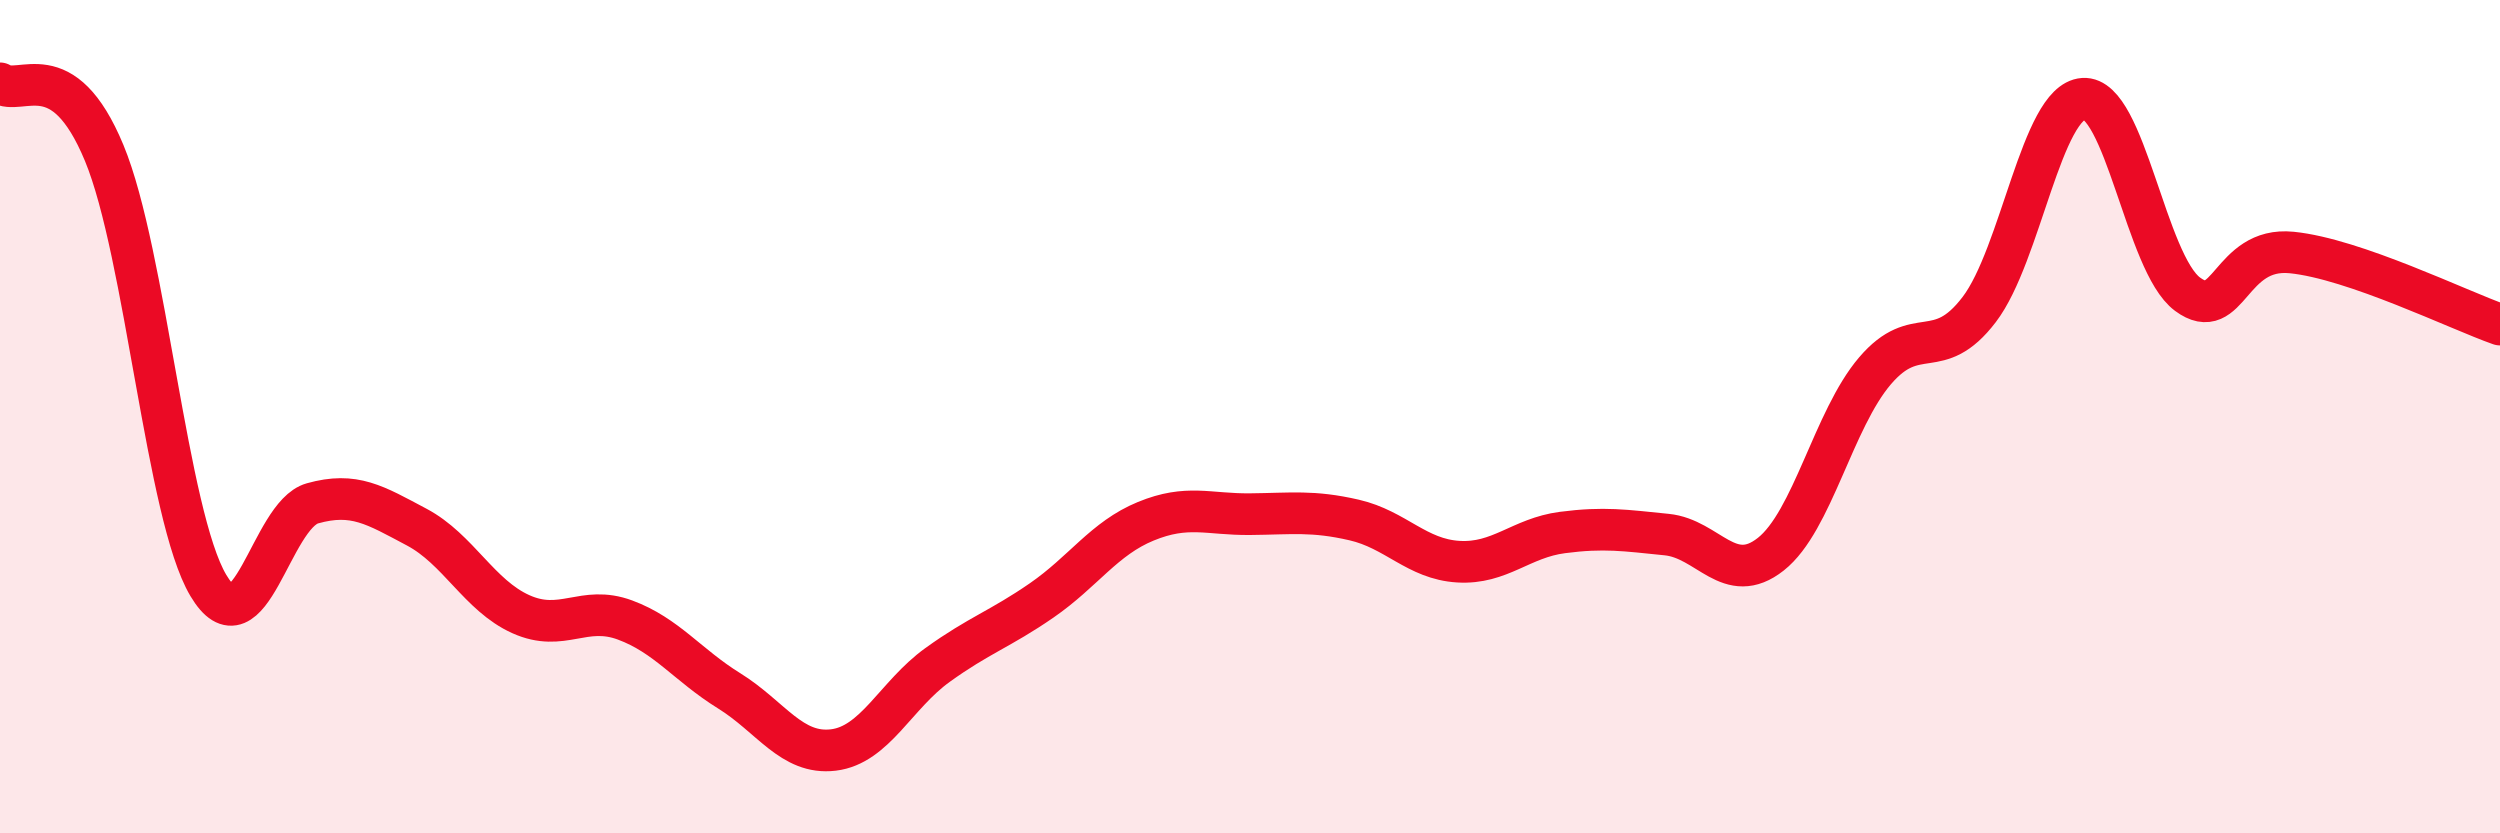
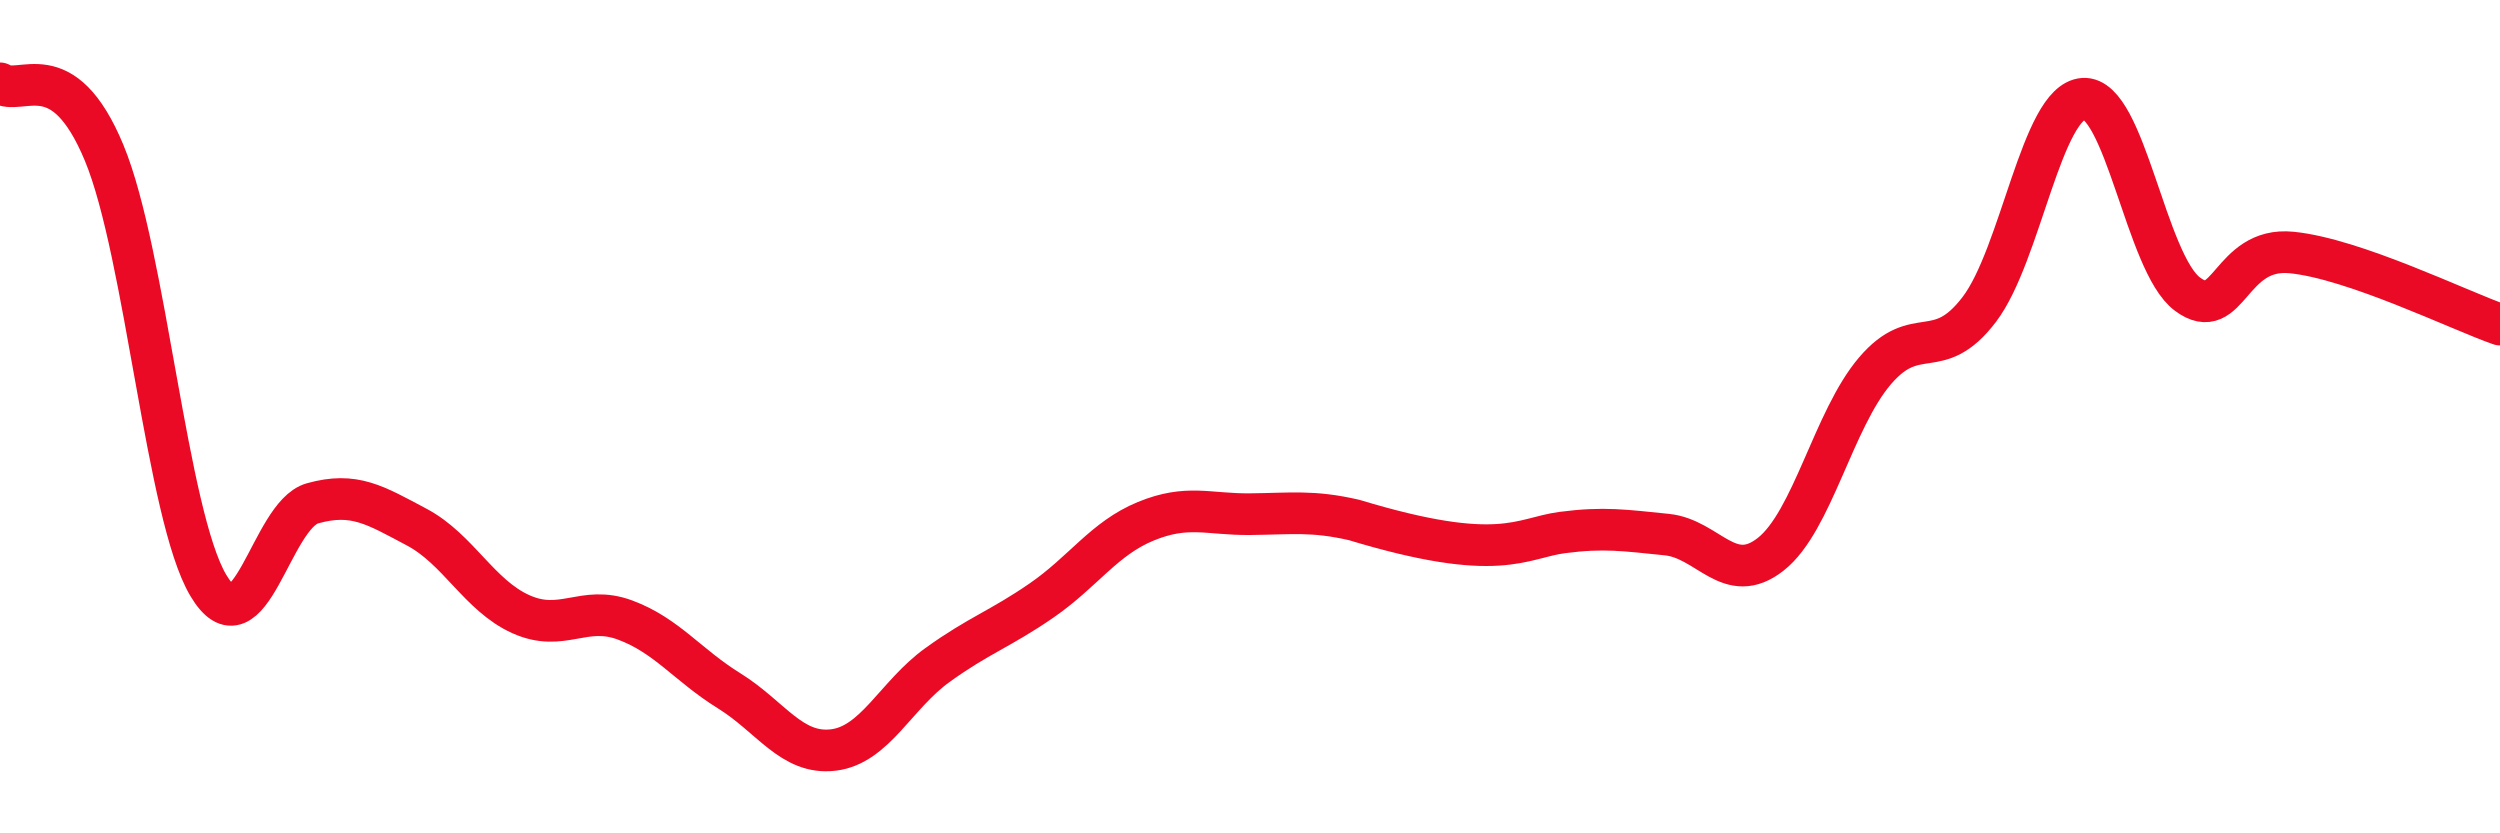
<svg xmlns="http://www.w3.org/2000/svg" width="60" height="20" viewBox="0 0 60 20">
-   <path d="M 0,2 C 0.5,2.33 1.5,1.26 2.5,3.67 C 3.5,6.08 4,12.37 5,14.05 C 6,15.73 6.5,12.36 7.5,12.08 C 8.5,11.8 9,12.12 10,12.65 C 11,13.18 11.5,14.29 12.5,14.74 C 13.5,15.19 14,14.51 15,14.88 C 16,15.25 16.5,15.96 17.5,16.58 C 18.5,17.2 19,18.12 20,18 C 21,17.88 21.5,16.68 22.5,15.96 C 23.5,15.24 24,15.1 25,14.41 C 26,13.72 26.5,12.92 27.5,12.51 C 28.5,12.1 29,12.35 30,12.34 C 31,12.33 31.5,12.25 32.5,12.48 C 33.5,12.71 34,13.42 35,13.48 C 36,13.54 36.5,12.91 37.5,12.78 C 38.5,12.65 39,12.73 40,12.83 C 41,12.93 41.5,14.09 42.5,13.3 C 43.5,12.51 44,10.07 45,8.9 C 46,7.73 46.5,8.74 47.5,7.43 C 48.5,6.12 49,2.44 50,2.37 C 51,2.3 51.5,6.32 52.5,7.06 C 53.5,7.8 53.5,5.91 55,6.06 C 56.5,6.21 59,7.44 60,7.79L60 20L0 20Z" fill="#EB0A25" opacity="0.1" stroke-linecap="round" stroke-linejoin="round" />
-   <path d="M 0,2 C 0.5,2.33 1.5,1.26 2.5,3.67 C 3.5,6.08 4,12.37 5,14.05 C 6,15.73 6.5,12.36 7.5,12.08 C 8.5,11.8 9,12.12 10,12.65 C 11,13.18 11.5,14.29 12.5,14.74 C 13.5,15.19 14,14.51 15,14.88 C 16,15.25 16.5,15.96 17.5,16.58 C 18.5,17.2 19,18.12 20,18 C 21,17.88 21.5,16.68 22.5,15.96 C 23.5,15.24 24,15.1 25,14.41 C 26,13.72 26.5,12.92 27.5,12.51 C 28.5,12.1 29,12.35 30,12.34 C 31,12.33 31.5,12.25 32.5,12.48 C 33.5,12.71 34,13.42 35,13.48 C 36,13.54 36.5,12.91 37.5,12.78 C 38.5,12.65 39,12.73 40,12.83 C 41,12.93 41.5,14.09 42.5,13.3 C 43.5,12.51 44,10.07 45,8.9 C 46,7.73 46.5,8.74 47.5,7.43 C 48.5,6.12 49,2.44 50,2.37 C 51,2.3 51.5,6.32 52.5,7.06 C 53.5,7.8 53.5,5.91 55,6.06 C 56.5,6.21 59,7.44 60,7.79" stroke="#EB0A25" stroke-width="1" fill="none" stroke-linecap="round" stroke-linejoin="round" />
+   <path d="M 0,2 C 0.5,2.33 1.5,1.26 2.5,3.67 C 3.5,6.08 4,12.37 5,14.05 C 6,15.73 6.5,12.36 7.5,12.08 C 8.5,11.8 9,12.12 10,12.65 C 11,13.18 11.5,14.29 12.5,14.74 C 13.5,15.19 14,14.51 15,14.88 C 16,15.25 16.5,15.96 17.5,16.58 C 18.5,17.2 19,18.12 20,18 C 21,17.88 21.5,16.68 22.5,15.96 C 23.5,15.24 24,15.1 25,14.41 C 26,13.72 26.5,12.92 27.5,12.51 C 28.5,12.1 29,12.35 30,12.34 C 31,12.33 31.5,12.25 32.5,12.48 C 36,13.54 36.5,12.91 37.5,12.78 C 38.5,12.65 39,12.73 40,12.83 C 41,12.93 41.5,14.09 42.5,13.3 C 43.5,12.51 44,10.07 45,8.9 C 46,7.73 46.5,8.74 47.5,7.43 C 48.5,6.12 49,2.44 50,2.37 C 51,2.3 51.5,6.32 52.5,7.06 C 53.5,7.8 53.5,5.91 55,6.06 C 56.5,6.21 59,7.44 60,7.79" stroke="#EB0A25" stroke-width="1" fill="none" stroke-linecap="round" stroke-linejoin="round" />
</svg>